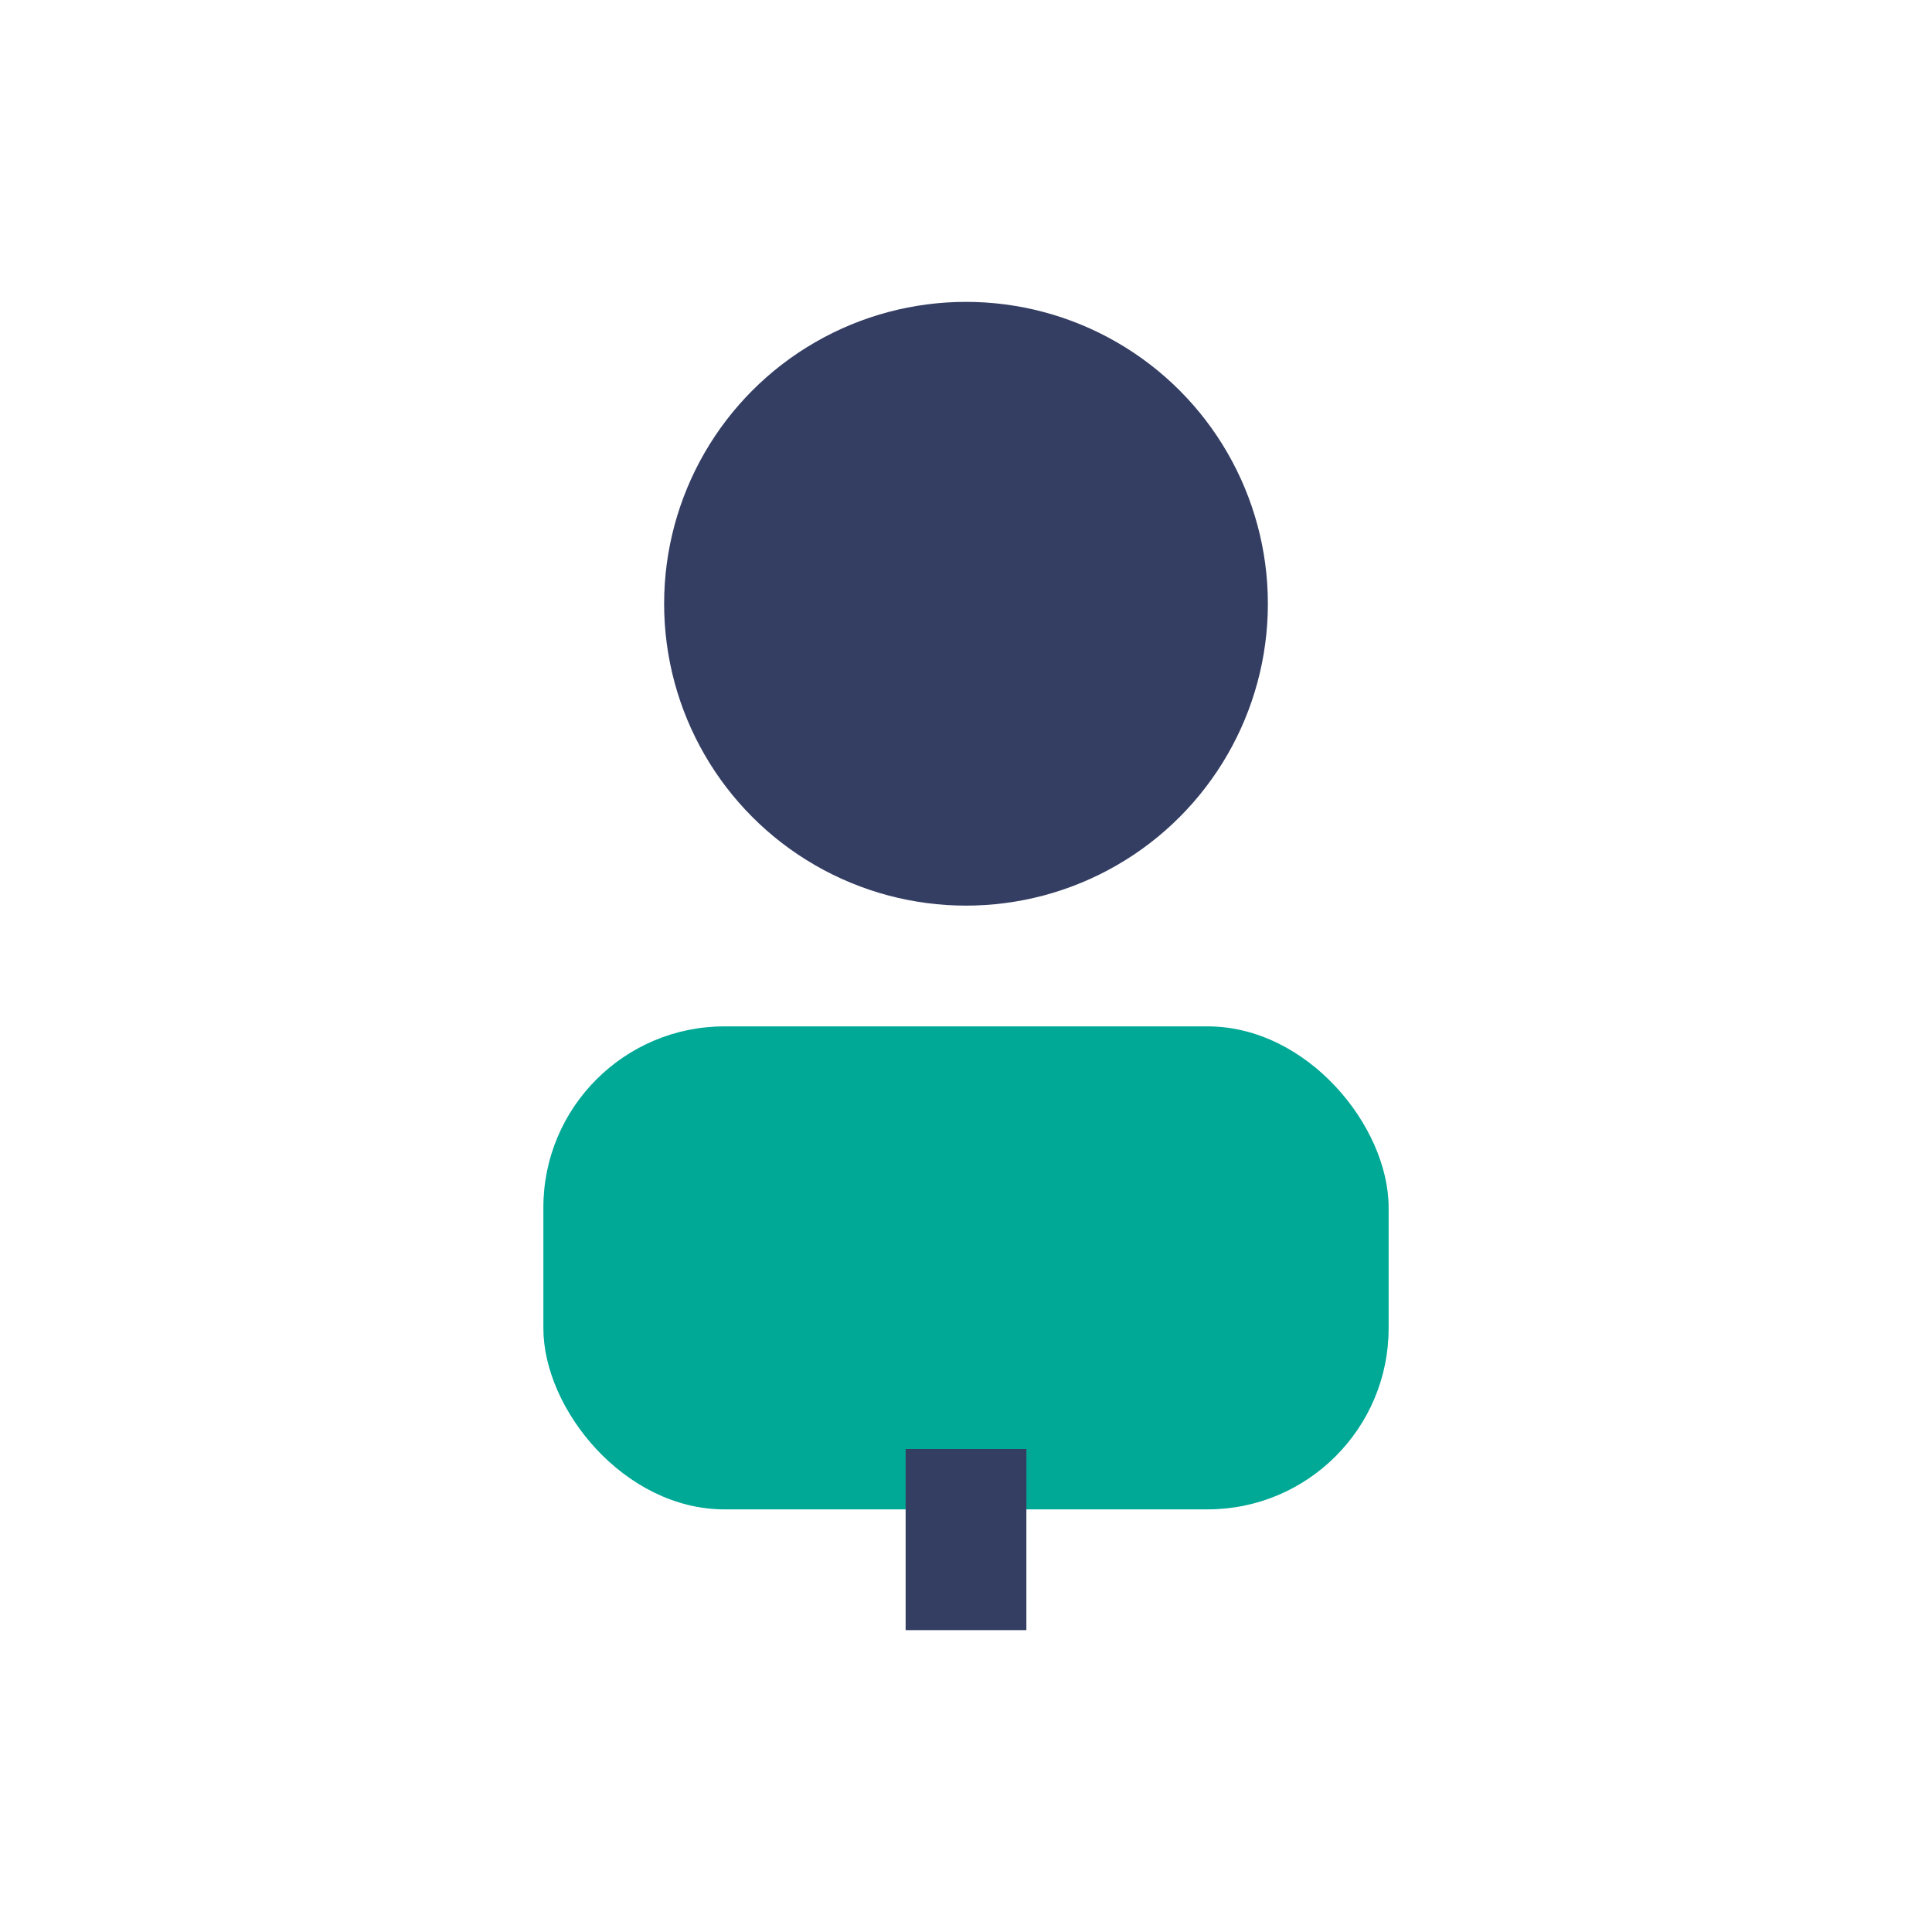
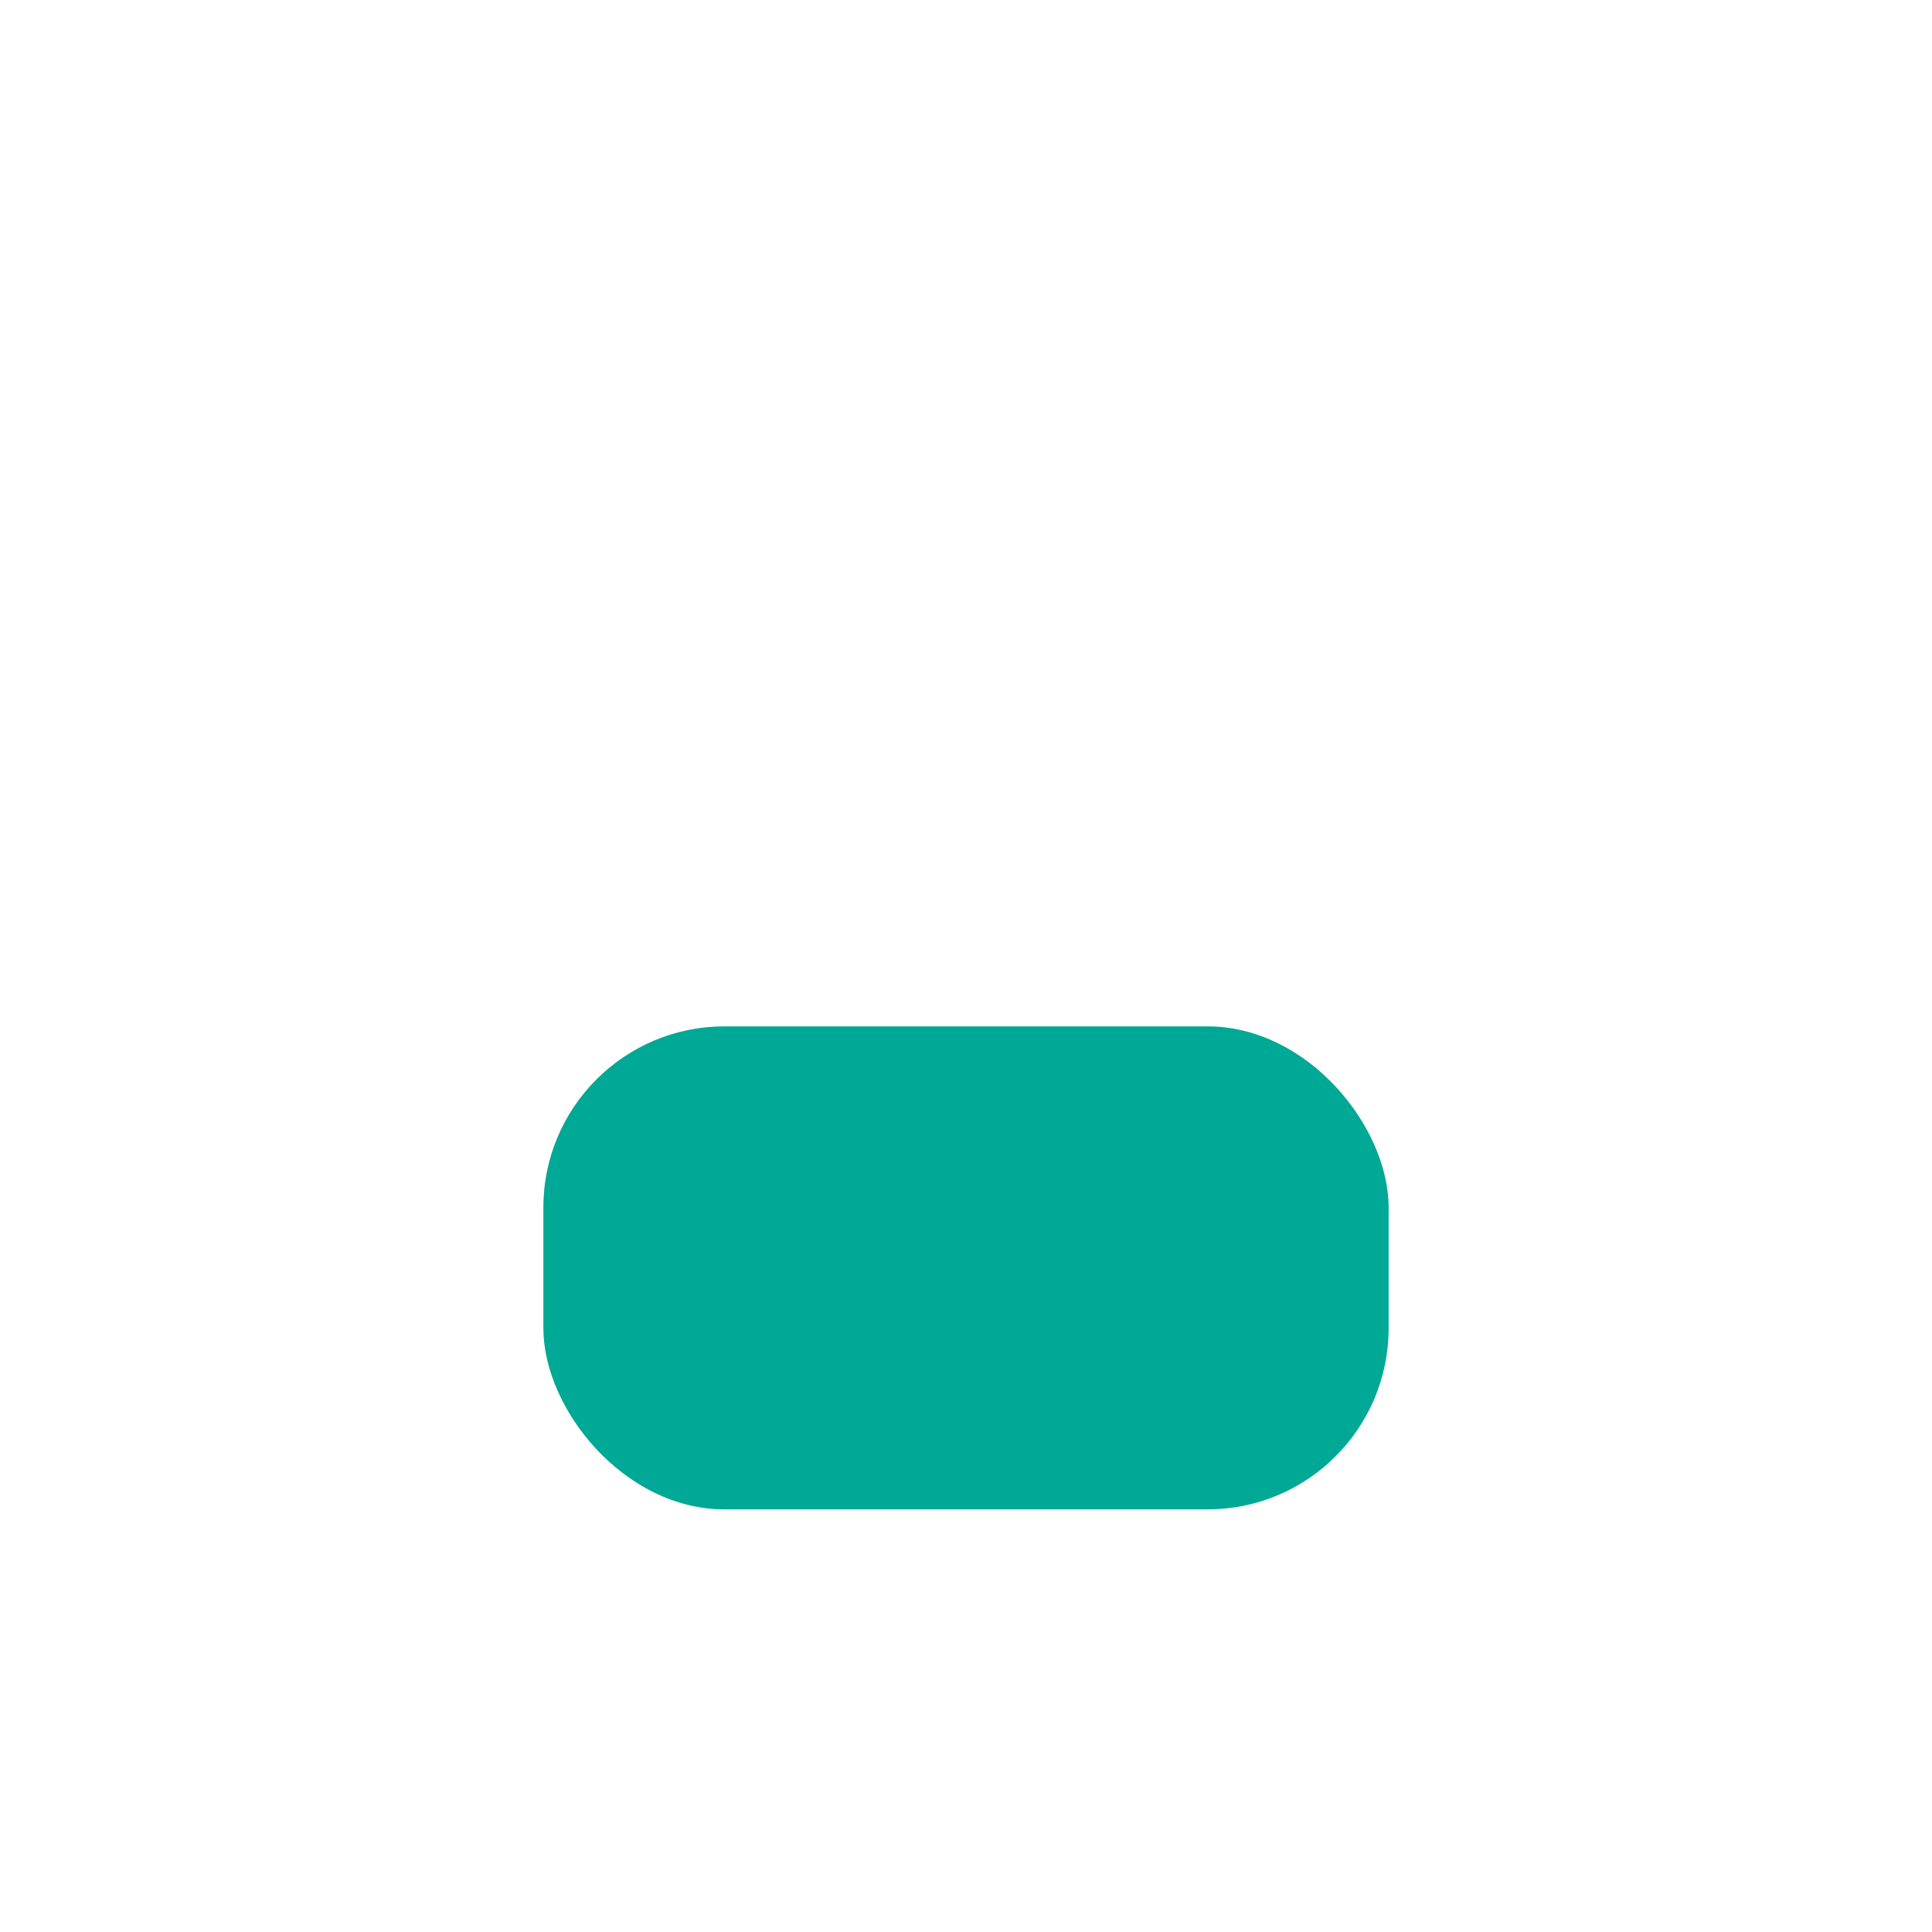
<svg xmlns="http://www.w3.org/2000/svg" width="32" height="32" viewBox="0 0 32 32">
-   <circle cx="16" cy="10" r="5" fill="#343E63" />
  <rect x="9" y="17" width="14" height="8" rx="3" fill="#00A896" />
-   <path d="M16 24v3" stroke="#343E63" stroke-width="2" />
</svg>